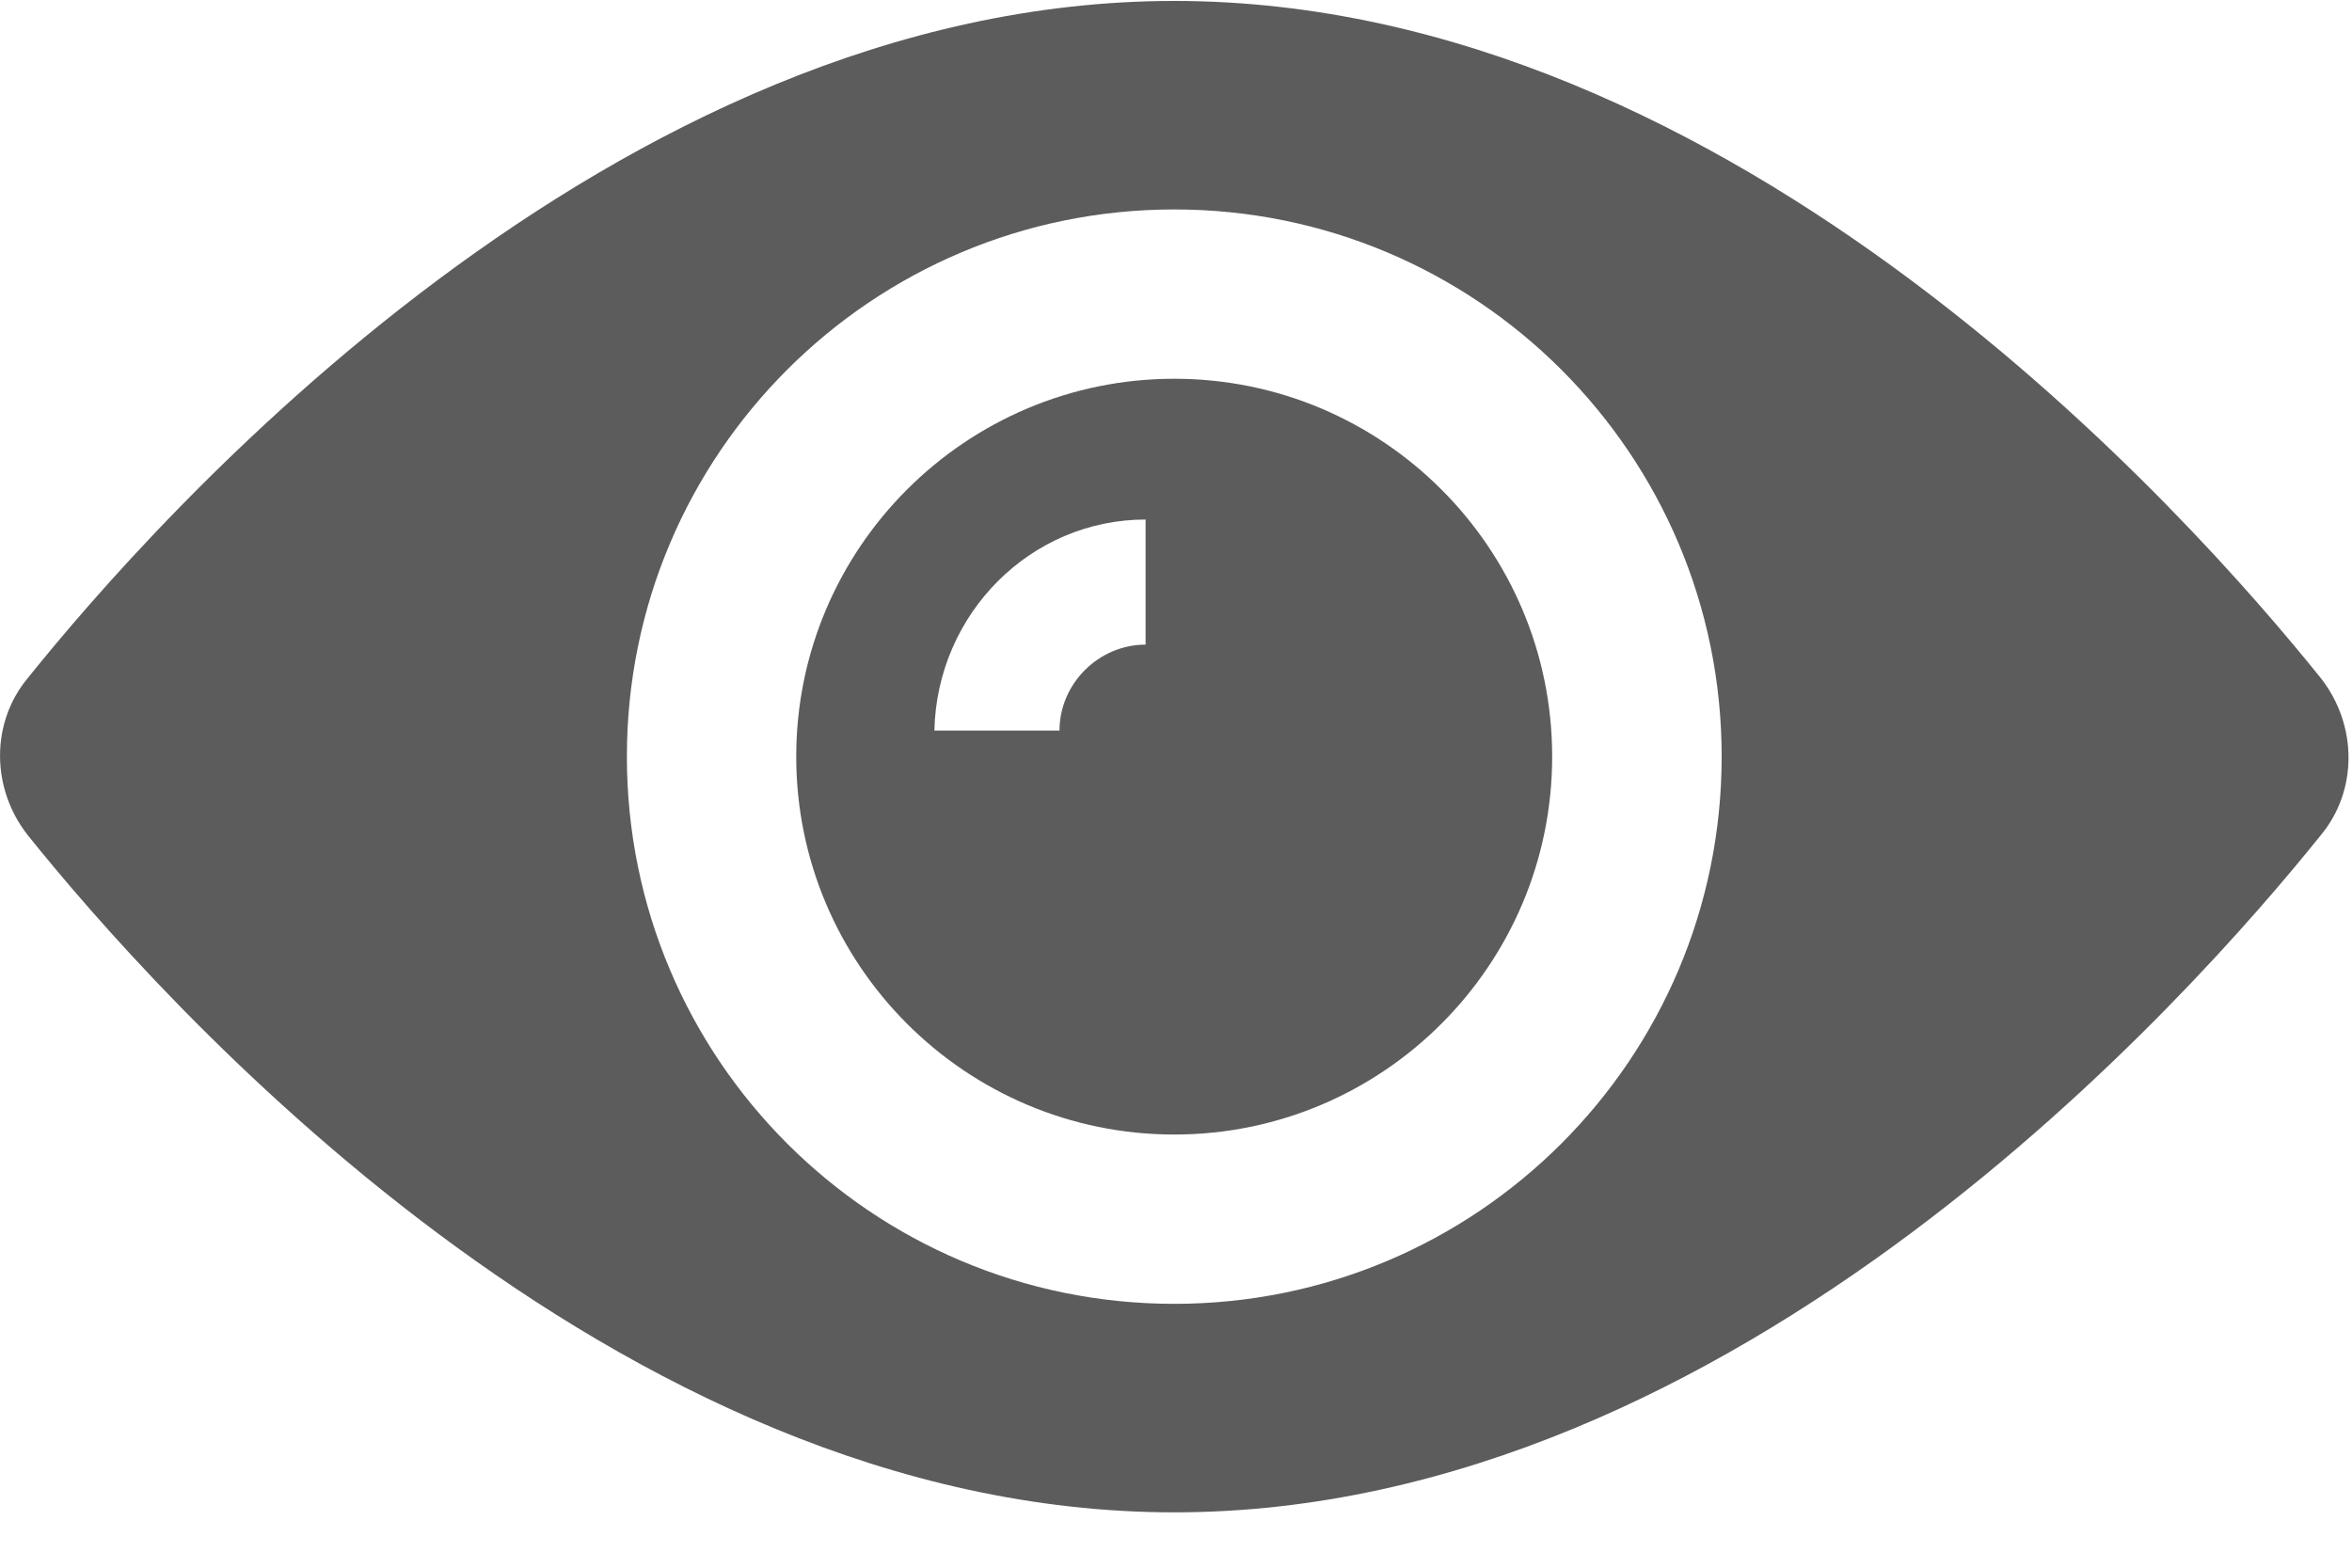
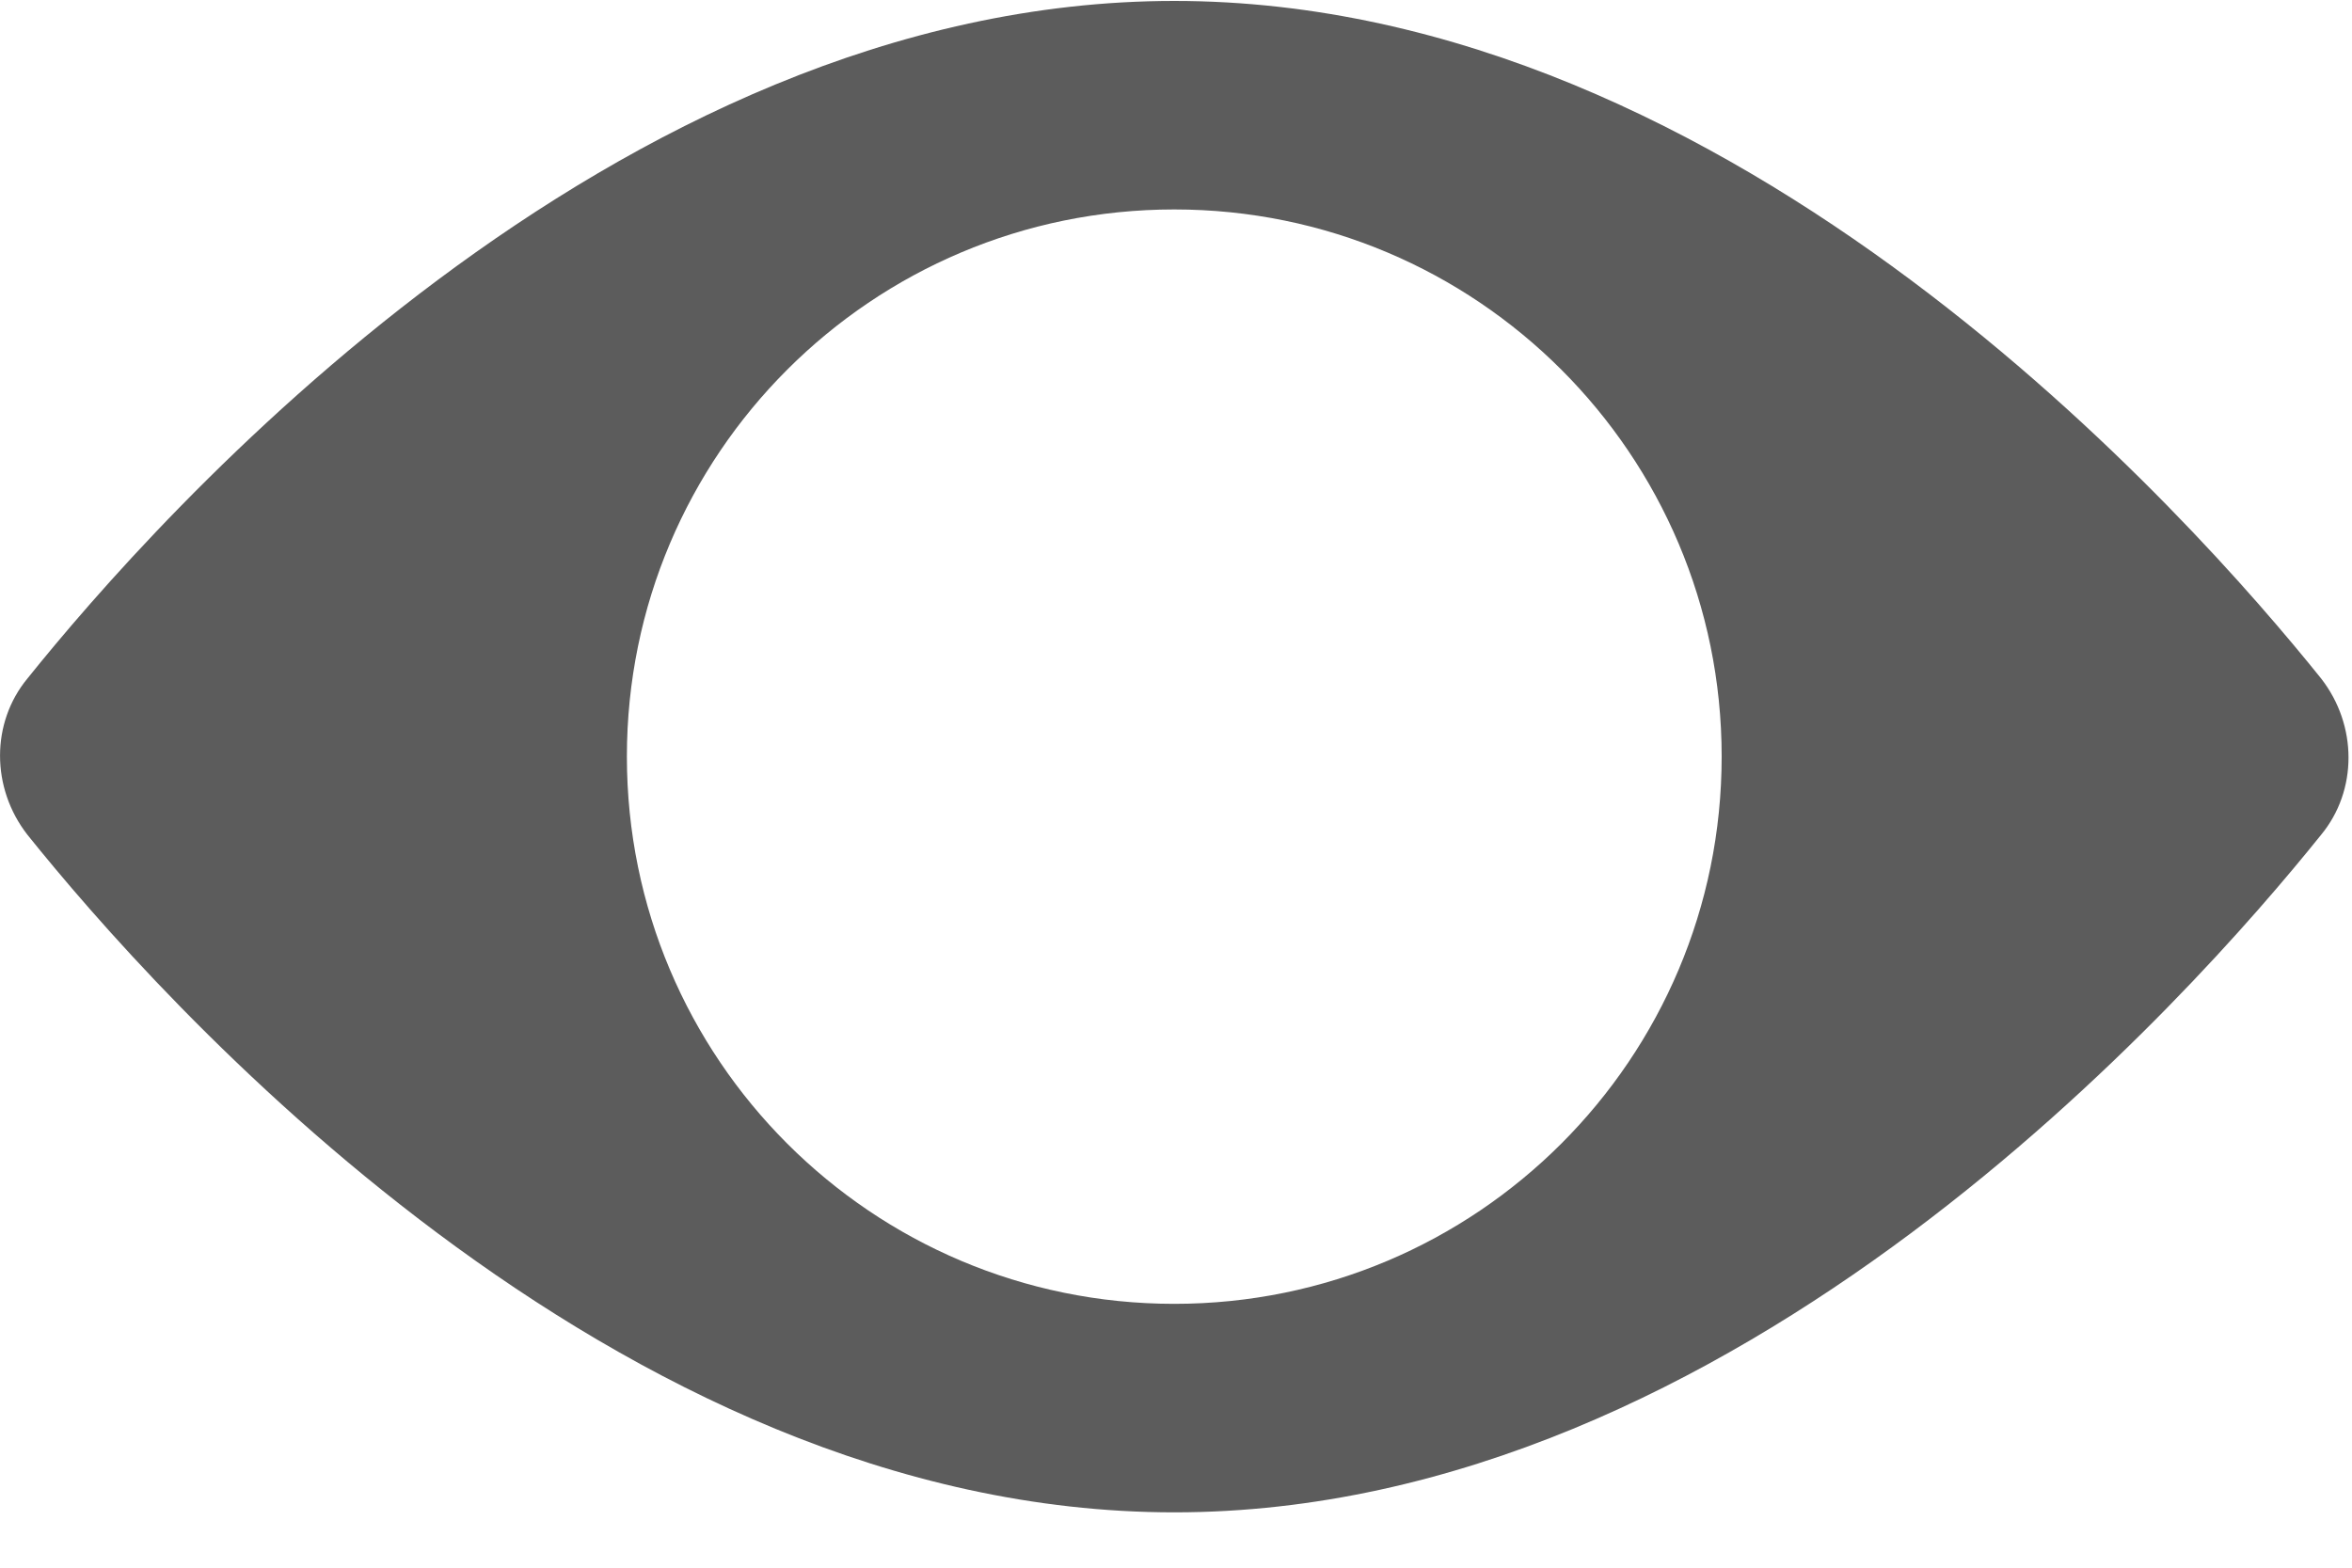
<svg xmlns="http://www.w3.org/2000/svg" width="15px" height="10px" viewBox="0 0 15 10" version="1.1">
  <title>06119ABE-0456-4A67-B35D-92D8017023F9@1x</title>
  <g id="Page-1" stroke="none" stroke-width="1" fill="none" fill-rule="evenodd">
    <g id="Car-List" transform="translate(-69, -1788)" fill="#5C5C5C" fill-rule="nonzero">
      <g id="card/carlist1-copy" transform="translate(30, 1541)">
        <g id="view" transform="translate(39, 247)">
-           <path d="M7.489,2.416 C6.159,2.416 5.078,3.497 5.078,4.826 C5.078,6.156 6.159,7.237 7.489,7.237 C8.819,7.237 9.899,6.156 9.899,4.826 C9.899,3.497 8.819,2.416 7.489,2.416 Z M7.306,4.112 C7.007,4.112 6.757,4.361 6.757,4.66 L5.959,4.66 C5.976,3.912 6.575,3.314 7.306,3.314 L7.306,4.112 Z" id="Shape" />
          <path d="M14.803,4.328 C13.989,3.314 11.079,0.006 7.489,0.006 C3.898,0.006 0.989,3.314 0.175,4.328 C-0.058,4.61 -0.058,5.026 0.175,5.325 C0.989,6.339 3.898,9.647 7.489,9.647 C11.079,9.647 13.989,6.339 14.803,5.325 C15.036,5.043 15.036,4.627 14.803,4.328 Z M7.489,8.317 C5.561,8.317 3.998,6.755 3.998,4.826 C3.998,2.898 5.561,1.336 7.489,1.336 C9.417,1.336 10.98,2.898 10.98,4.826 C10.98,6.755 9.417,8.317 7.489,8.317 Z" id="Shape" />
        </g>
      </g>
    </g>
  </g>
</svg>